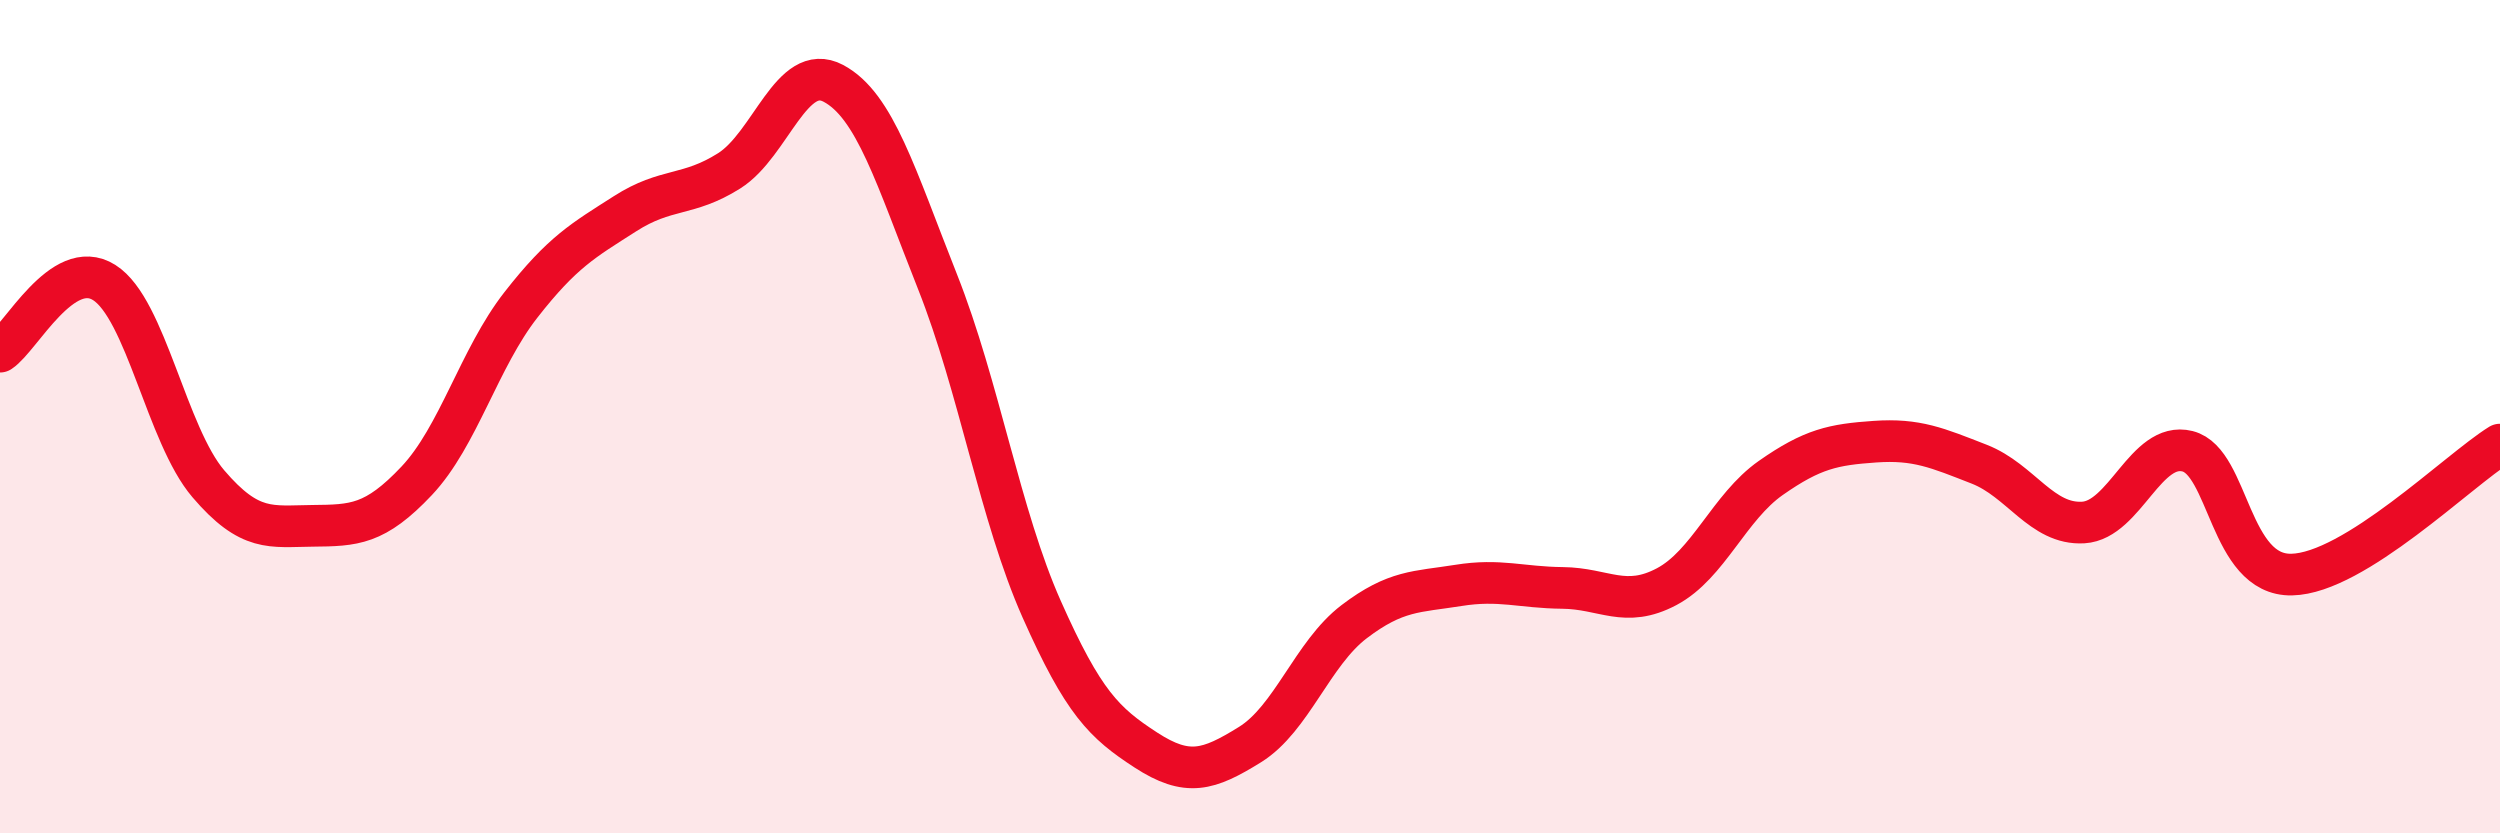
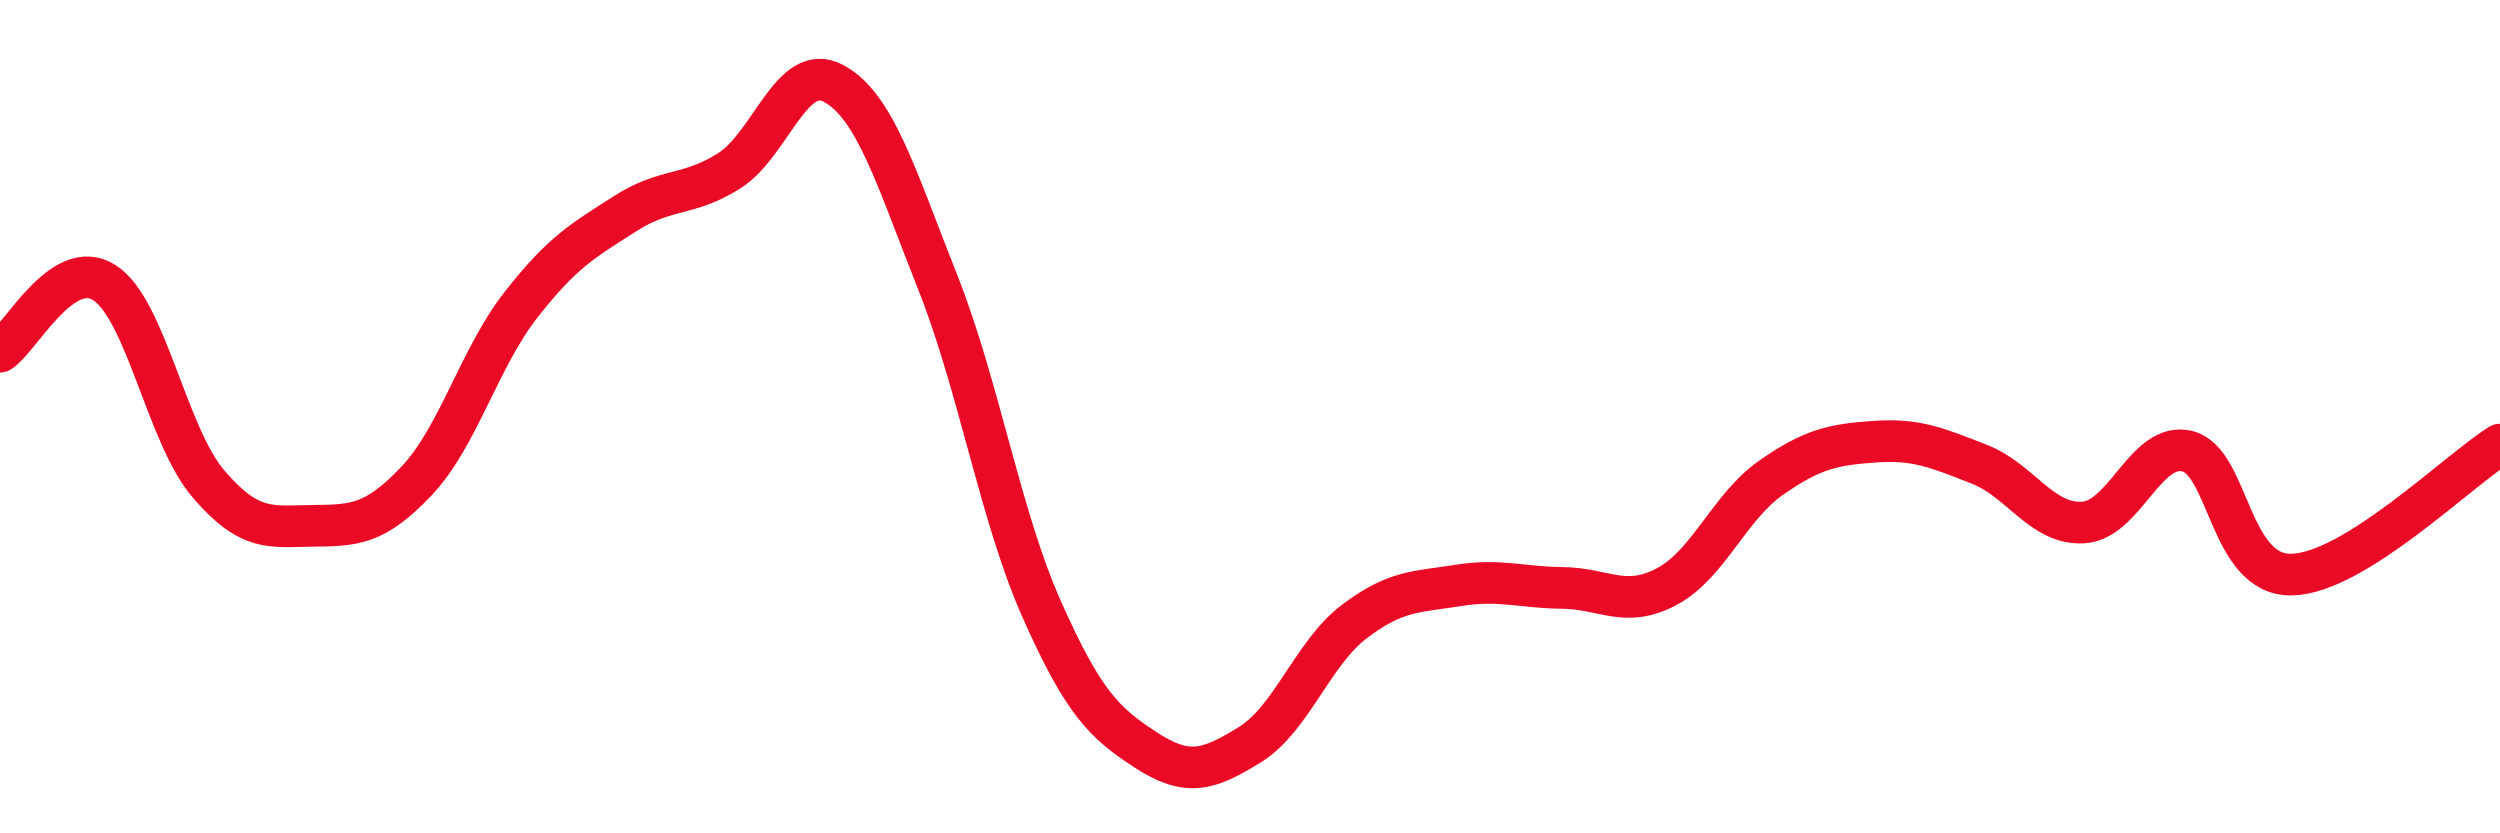
<svg xmlns="http://www.w3.org/2000/svg" width="60" height="20" viewBox="0 0 60 20">
-   <path d="M 0,8.44 C 0.5,8.11 1.5,6.15 2.5,6.78 C 3.5,7.41 4,10.44 5,11.61 C 6,12.78 6.5,12.63 7.5,12.62 C 8.5,12.61 9,12.6 10,11.54 C 11,10.48 11.5,8.6 12.5,7.32 C 13.5,6.04 14,5.77 15,5.13 C 16,4.49 16.5,4.73 17.5,4.1 C 18.5,3.47 19,1.47 20,2 C 21,2.53 21.5,4.24 22.5,6.76 C 23.5,9.28 24,12.37 25,14.62 C 26,16.87 26.5,17.35 27.5,18 C 28.5,18.65 29,18.49 30,17.87 C 31,17.25 31.5,15.68 32.5,14.92 C 33.5,14.16 34,14.21 35,14.05 C 36,13.89 36.5,14.1 37.5,14.11 C 38.5,14.12 39,14.61 40,14.08 C 41,13.55 41.5,12.17 42.5,11.47 C 43.5,10.77 44,10.67 45,10.6 C 46,10.53 46.5,10.75 47.5,11.14 C 48.5,11.53 49,12.6 50,12.54 C 51,12.48 51.5,10.58 52.5,10.83 C 53.5,11.08 53.5,13.82 55,13.79 C 56.5,13.76 59,11.29 60,10.67L60 20L0 20Z" fill="#EB0A25" opacity="0.1" stroke-linecap="round" stroke-linejoin="round" />
  <path d="M 0,8.44 C 0.5,8.11 1.5,6.15 2.5,6.78 C 3.5,7.41 4,10.44 5,11.61 C 6,12.78 6.5,12.63 7.5,12.62 C 8.5,12.61 9,12.6 10,11.54 C 11,10.48 11.5,8.6 12.5,7.32 C 13.5,6.04 14,5.77 15,5.13 C 16,4.49 16.5,4.73 17.5,4.1 C 18.5,3.47 19,1.47 20,2 C 21,2.53 21.5,4.24 22.5,6.76 C 23.5,9.28 24,12.37 25,14.62 C 26,16.87 26.5,17.35 27.5,18 C 28.5,18.65 29,18.49 30,17.87 C 31,17.25 31.5,15.68 32.5,14.92 C 33.5,14.16 34,14.21 35,14.05 C 36,13.89 36.5,14.1 37.5,14.11 C 38.5,14.12 39,14.61 40,14.08 C 41,13.55 41.5,12.17 42.5,11.47 C 43.5,10.77 44,10.67 45,10.6 C 46,10.53 46.5,10.75 47.5,11.14 C 48.5,11.53 49,12.6 50,12.54 C 51,12.48 51.5,10.58 52.5,10.83 C 53.5,11.08 53.5,13.82 55,13.79 C 56.5,13.76 59,11.29 60,10.67" stroke="#EB0A25" stroke-width="1" fill="none" stroke-linecap="round" stroke-linejoin="round" />
</svg>